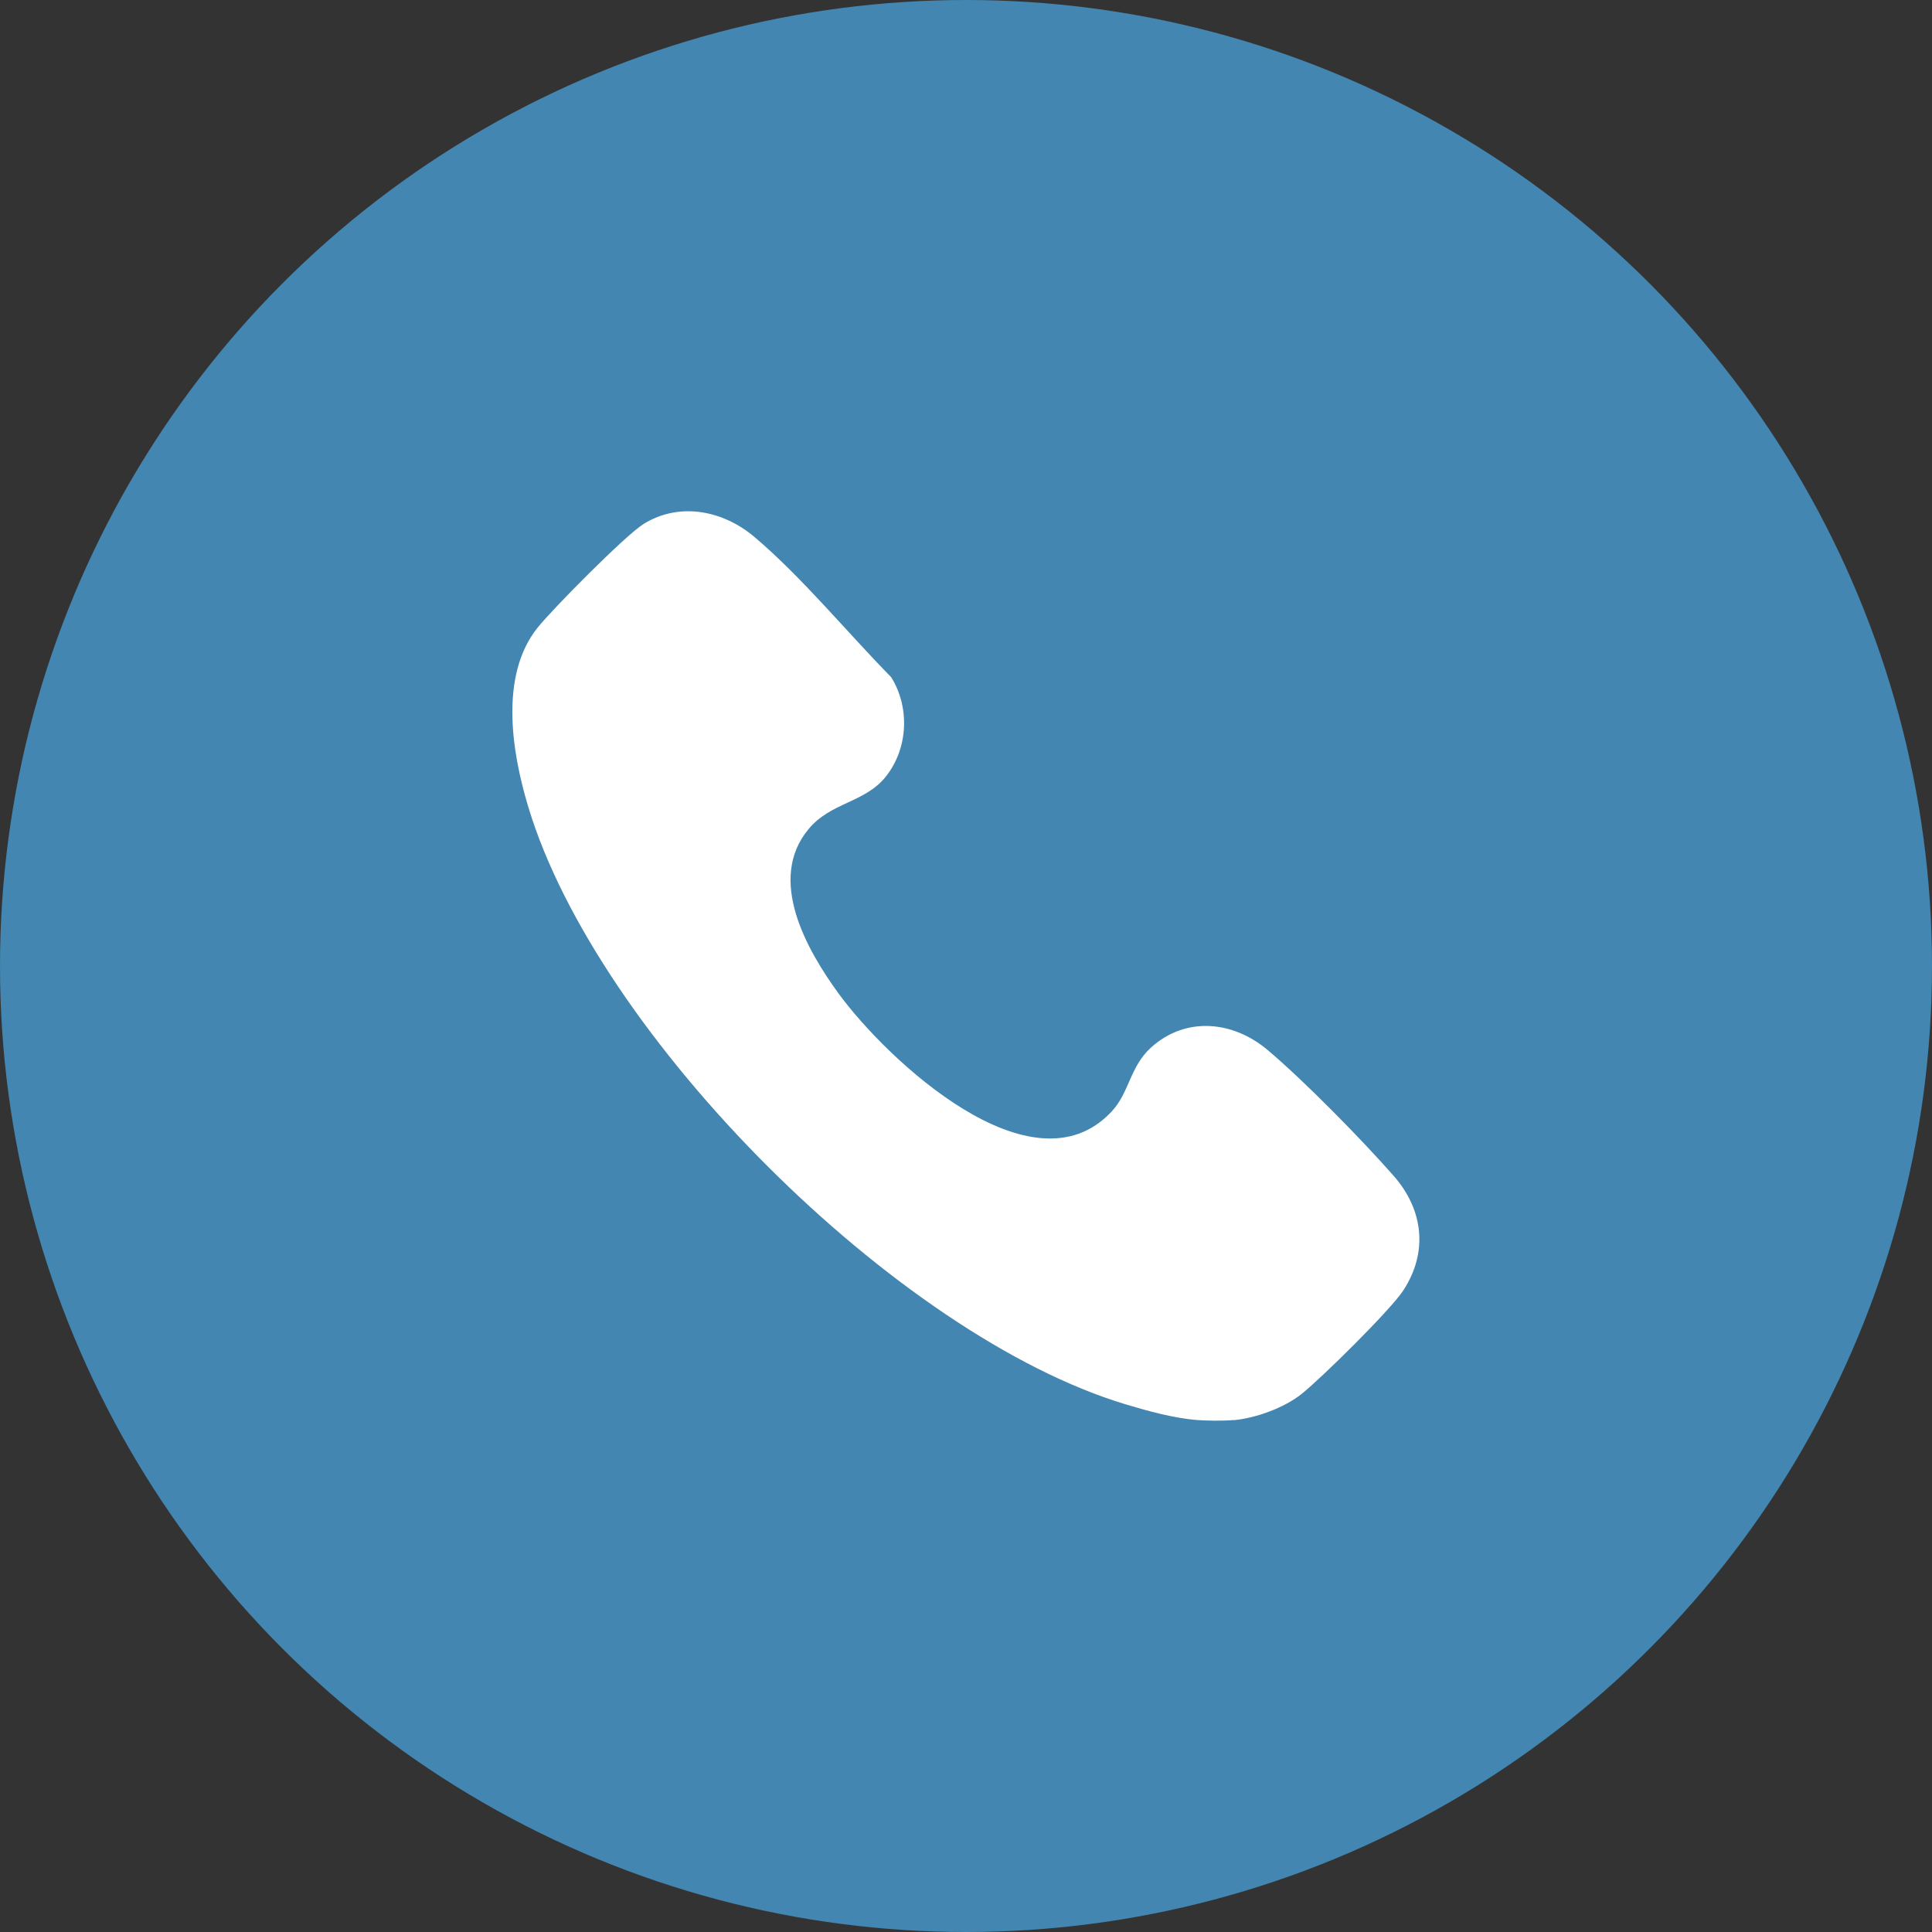
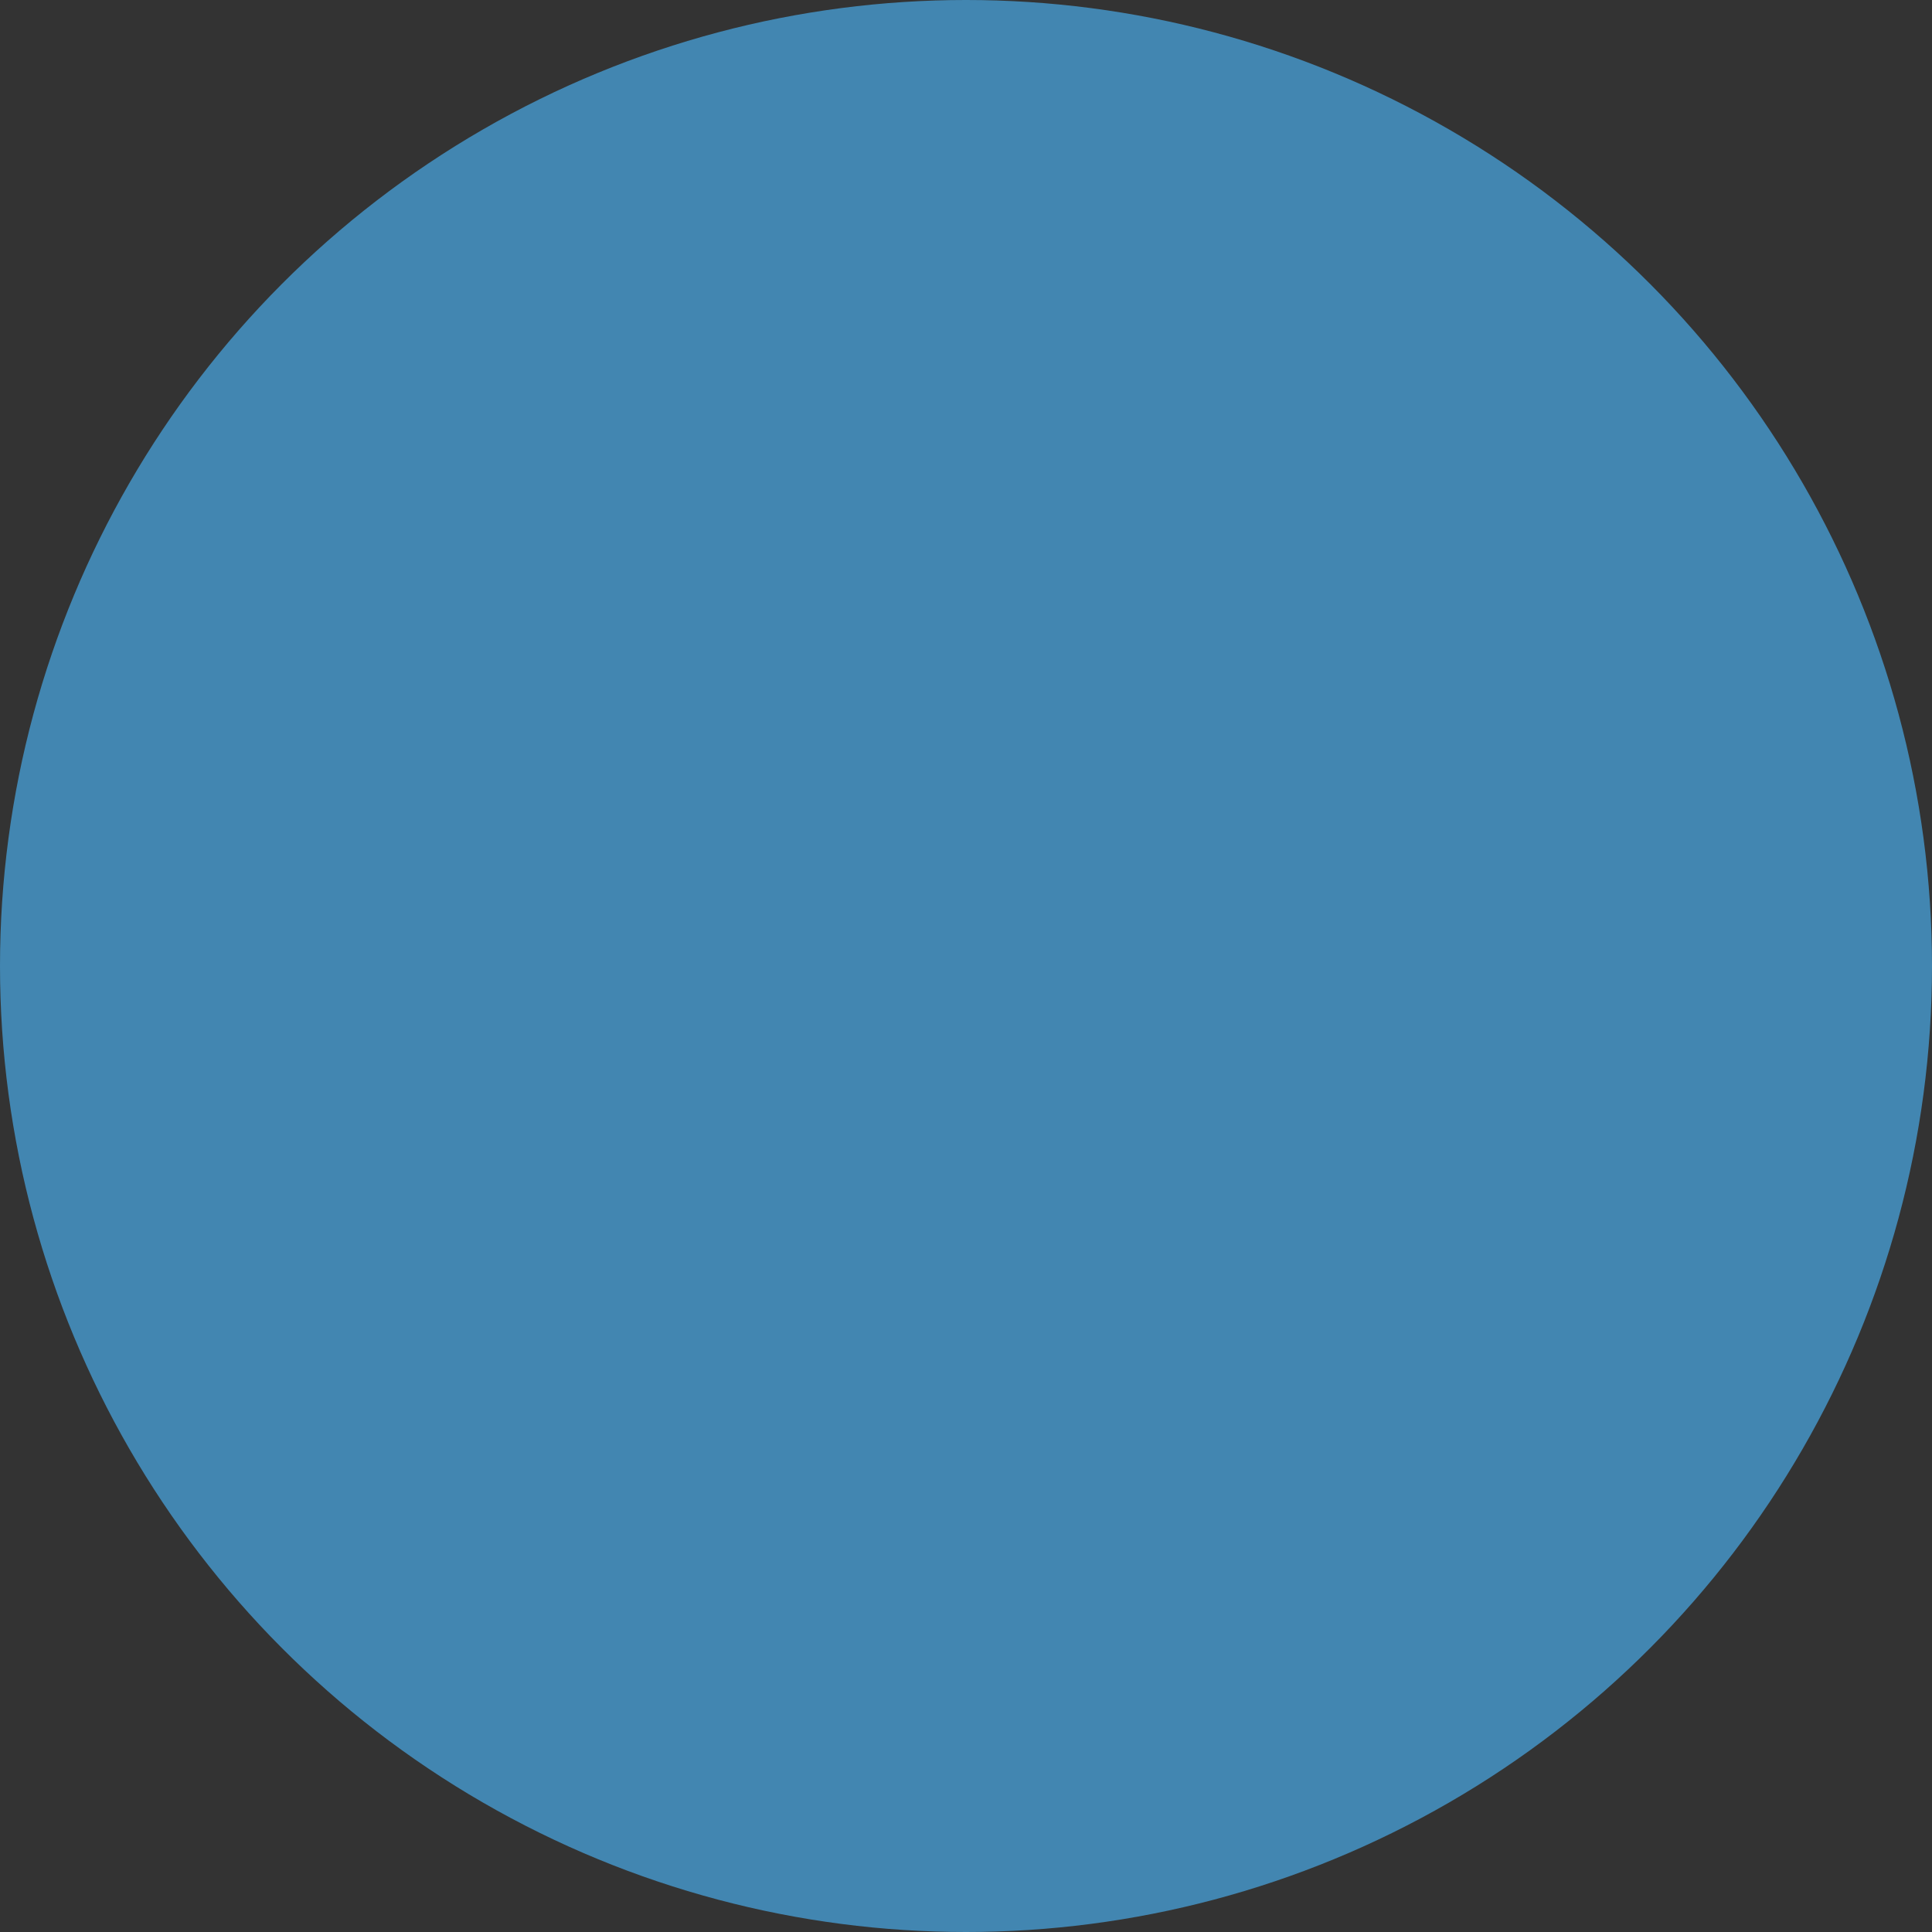
<svg xmlns="http://www.w3.org/2000/svg" id="a" viewBox="0 0 121.62 121.62">
  <rect x="0" y="0" width="121.62" height="121.62" fill="#333333" stroke="none" />
  <defs>
    <style>.b{fill:#fff;}.c{fill:#4286b1;}</style>
  </defs>
  <circle class="c" cx="60.81" cy="60.81" r="60.81" />
-   <path class="b" d="M77.68,89.39c-.63.06-1.71.05-2.35,0-1.45-.12-3.05-.56-4.45-.98-14.42-4.33-33.28-23.2-37.62-37.6-1.04-3.43-1.84-8.29.59-11.31.97-1.2,5.5-5.79,6.67-6.52,2.28-1.41,5.02-.83,6.97.82,2.98,2.52,5.86,6.03,8.61,8.83,1.19,1.91,1.07,4.49-.34,6.26-1.33,1.66-3.45,1.6-4.86,3.3-2.63,3.16-.14,7.58,1.91,10.38,3.01,4.11,12.14,12.72,17.14,7.43,1.16-1.22,1.15-2.83,2.52-4.07,2.2-1.97,5.16-1.66,7.33.17,2.32,1.96,5.92,5.63,7.94,7.93,1.85,2.11,2.18,4.78.6,7.2-.8,1.23-5.18,5.55-6.43,6.54-1.09.86-2.86,1.5-4.24,1.63Z" />
</svg>